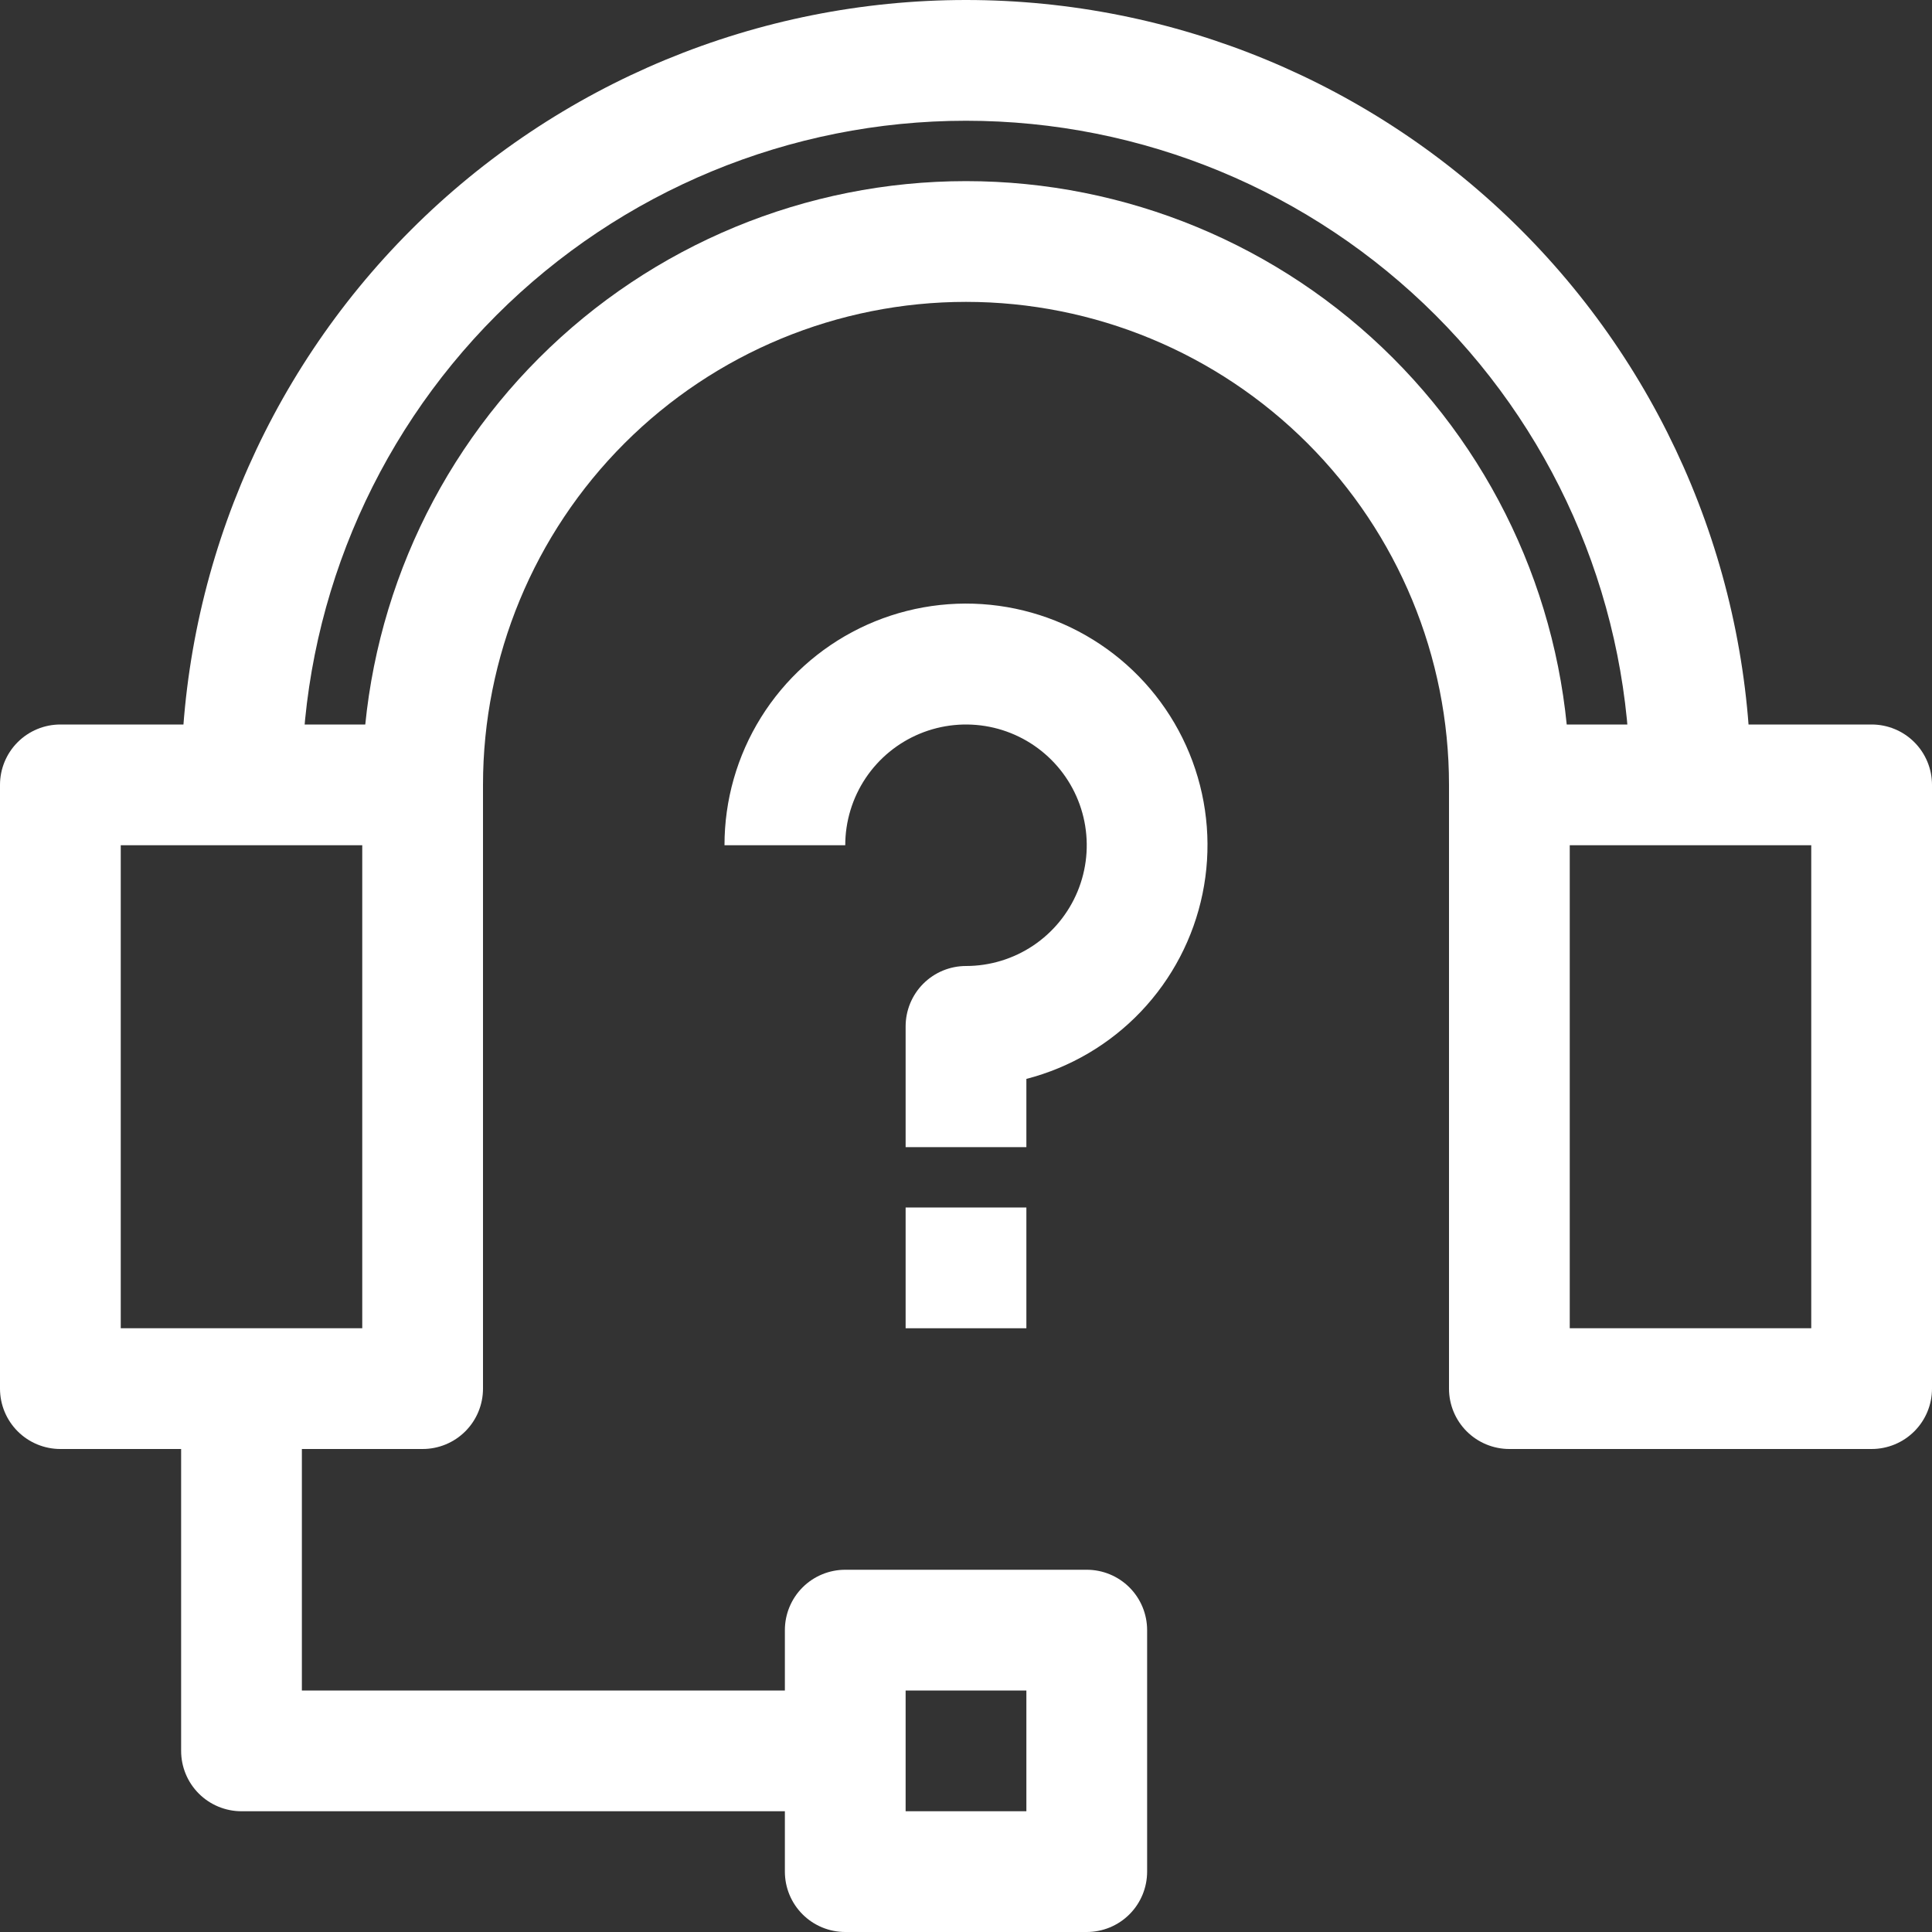
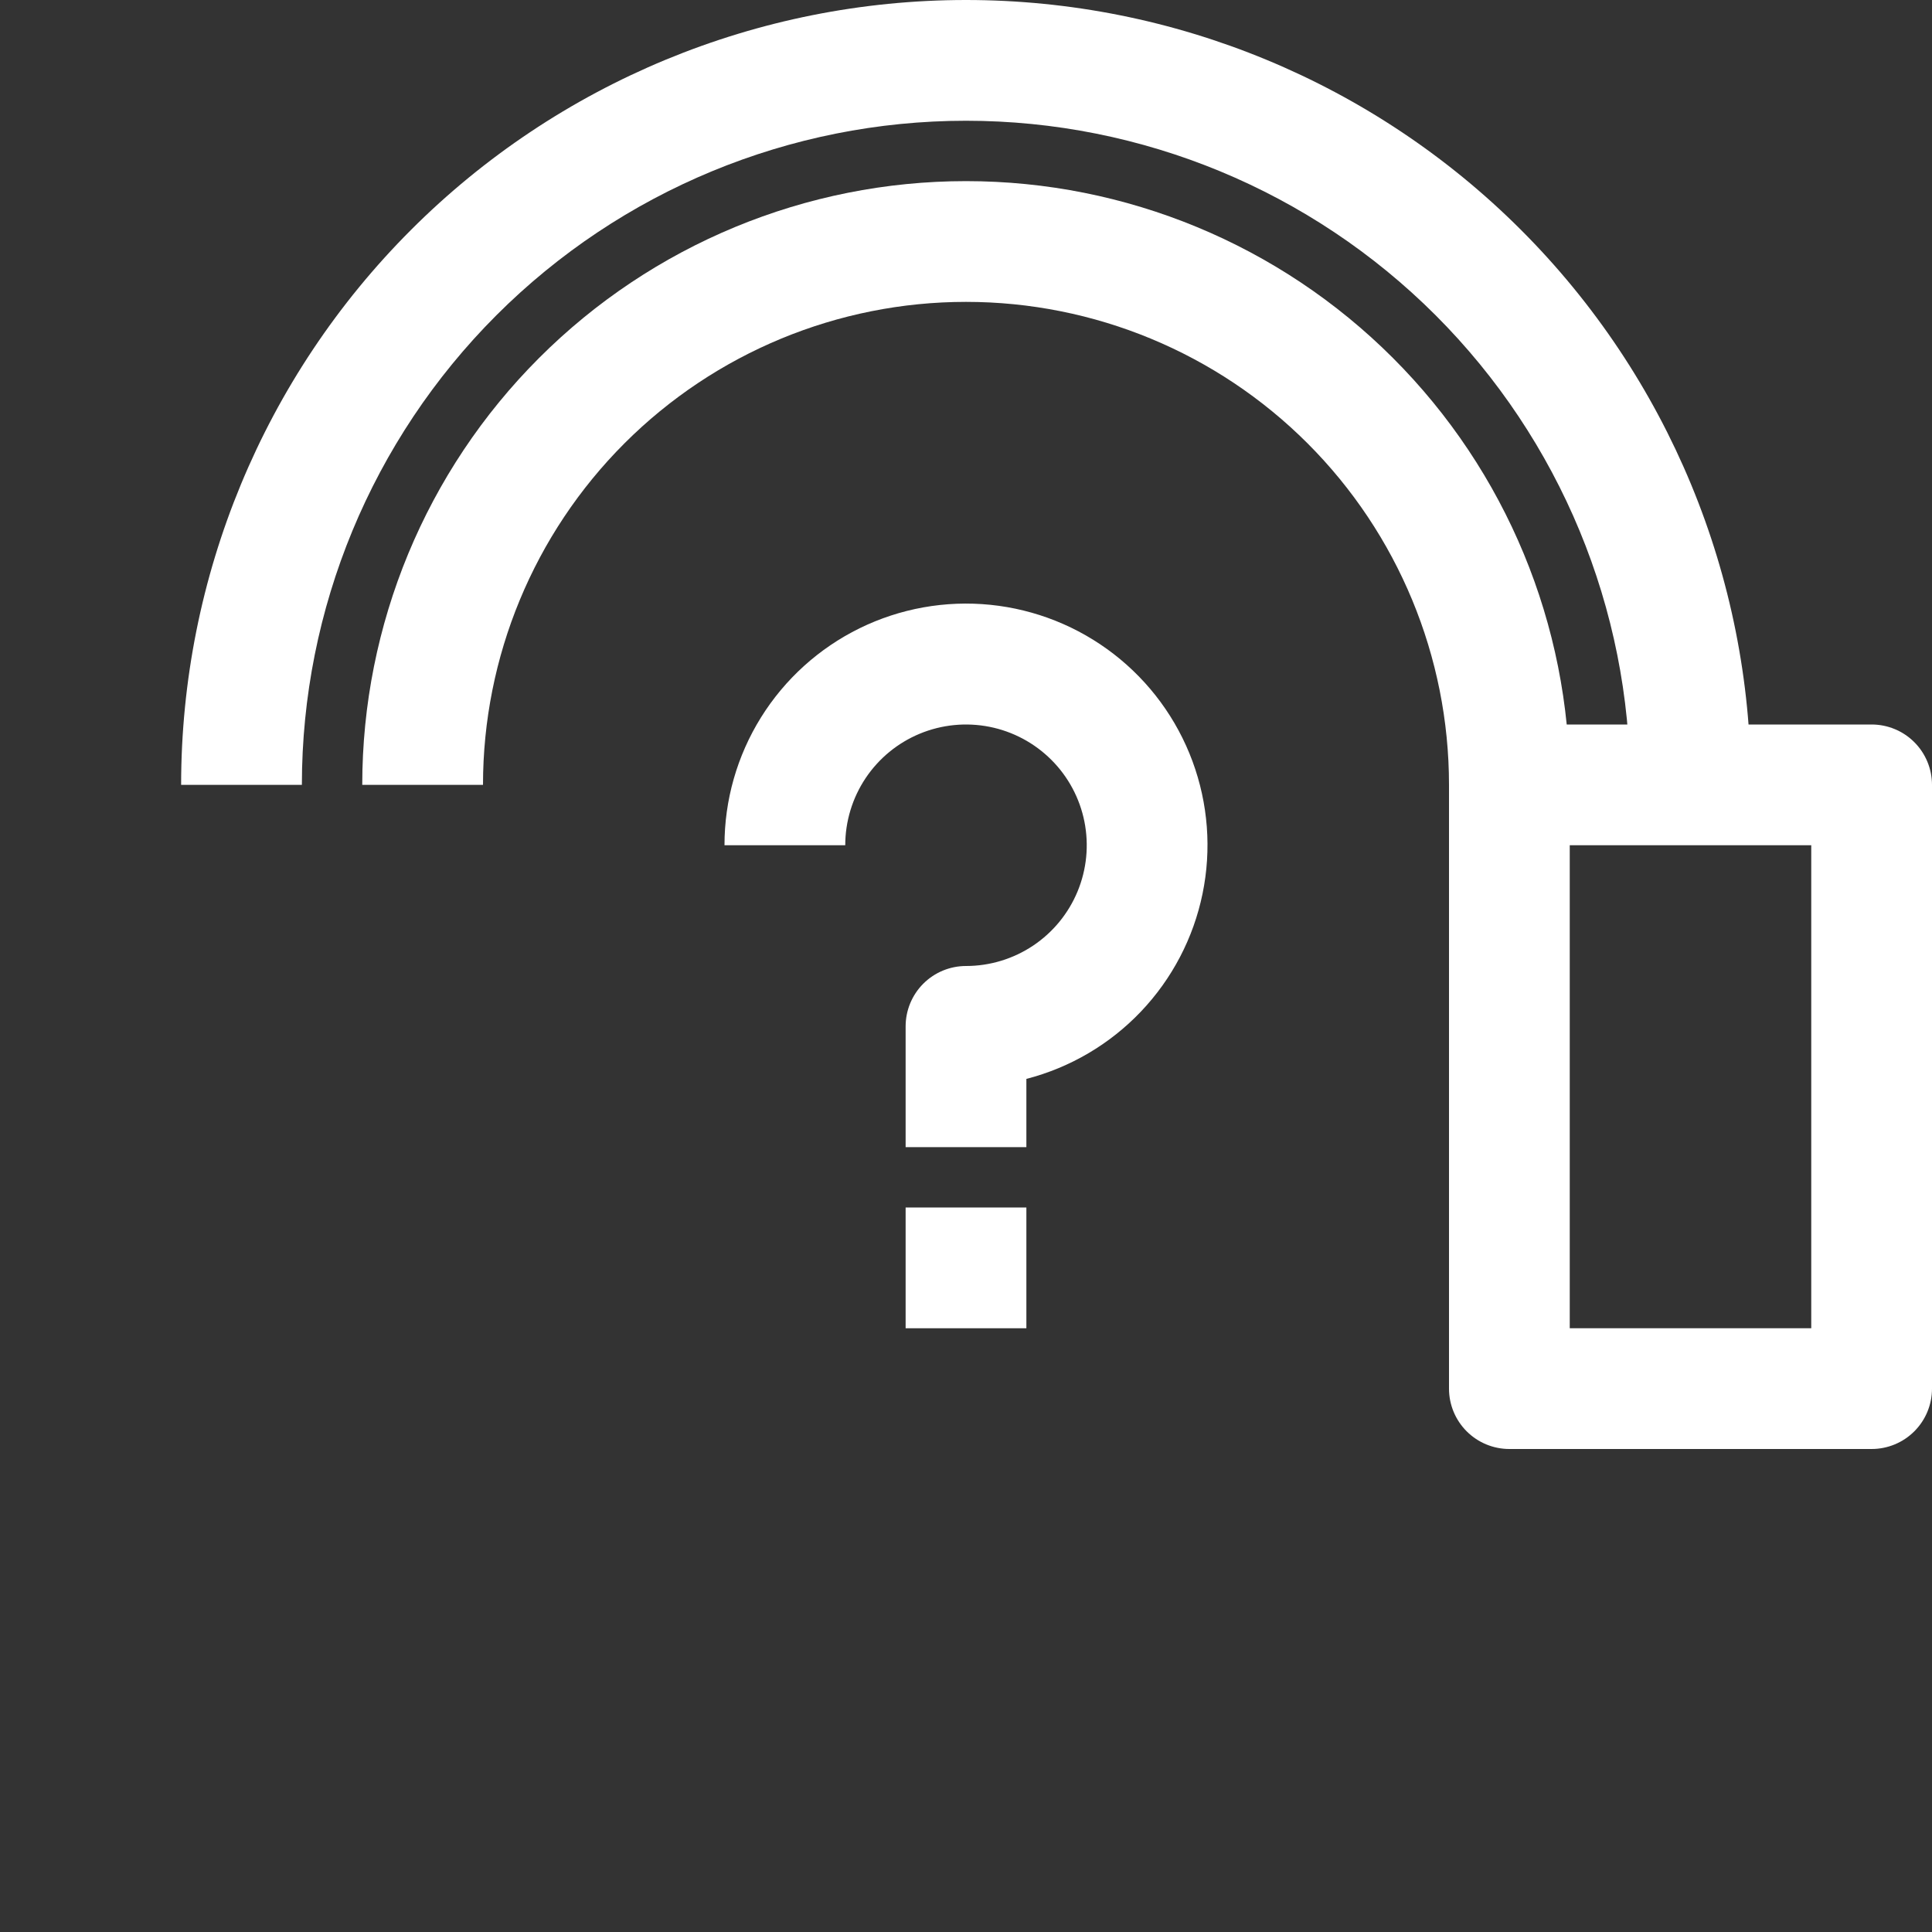
<svg xmlns="http://www.w3.org/2000/svg" width="100" height="100" viewBox="0 0 100 100" fill="none">
  <rect x="0" y="0" width="100" height="100" fill="#333333" stroke="none" />
  <path d="M81.25 40.625H75C75 33.995 72.366 27.636 67.678 22.947C62.989 18.259 56.63 15.625 50 15.625C43.37 15.625 37.011 18.259 32.322 22.947C27.634 27.636 25 33.995 25 40.625H18.75C18.75 32.337 22.042 24.388 27.903 18.528C33.763 12.667 41.712 9.375 50 9.375C58.288 9.375 66.237 12.667 72.097 18.528C77.958 24.388 81.25 32.337 81.25 40.625Z" fill="white" />
  <path d="M90.625 40.625H84.375C84.375 31.508 80.753 22.765 74.307 16.318C67.86 9.872 59.117 6.25 50 6.25C40.883 6.25 32.14 9.872 25.693 16.318C19.247 22.765 15.625 31.508 15.625 40.625H9.375C9.375 29.851 13.655 19.517 21.274 11.899C28.892 4.28 39.226 0 50 0C60.774 0 71.108 4.28 78.726 11.899C86.345 19.517 90.625 29.851 90.625 40.625Z" fill="white" />
-   <path d="M21.875 75H3.125C2.296 75 1.501 74.671 0.915 74.085C0.329 73.499 0 72.704 0 71.875V40.625C0 39.796 0.329 39.001 0.915 38.415C1.501 37.829 2.296 37.5 3.125 37.5H21.875C22.704 37.5 23.499 37.829 24.085 38.415C24.671 39.001 25 39.796 25 40.625V71.875C25 72.704 24.671 73.499 24.085 74.085C23.499 74.671 22.704 75 21.875 75ZM6.25 68.75H18.75V43.75H6.25V68.75Z" fill="white" />
  <path d="M96.875 75H78.125C77.296 75 76.501 74.671 75.915 74.085C75.329 73.499 75 72.704 75 71.875V40.625C75 39.796 75.329 39.001 75.915 38.415C76.501 37.829 77.296 37.5 78.125 37.5H96.875C97.704 37.5 98.499 37.829 99.085 38.415C99.671 39.001 100 39.796 100 40.625V71.875C100 72.704 99.671 73.499 99.085 74.085C98.499 74.671 97.704 75 96.875 75ZM81.25 68.75H93.75V43.75H81.25V68.75Z" fill="white" />
-   <path d="M43.75 93.75H12.5C11.671 93.75 10.876 93.421 10.29 92.835C9.704 92.249 9.375 91.454 9.375 90.625V71.875H15.625V87.5H43.75V93.75Z" fill="white" />
-   <path d="M56.25 100H43.75C42.921 100 42.126 99.671 41.54 99.085C40.954 98.499 40.625 97.704 40.625 96.875V84.375C40.625 83.546 40.954 82.751 41.54 82.165C42.126 81.579 42.921 81.25 43.75 81.25H56.25C57.079 81.25 57.874 81.579 58.46 82.165C59.046 82.751 59.375 83.546 59.375 84.375V96.875C59.375 97.704 59.046 98.499 58.46 99.085C57.874 99.671 57.079 100 56.25 100ZM46.875 93.75H53.125V87.5H46.875V93.75Z" fill="white" />
  <path d="M53.125 59.375H46.875V53.125C46.875 52.296 47.204 51.501 47.79 50.915C48.376 50.329 49.171 50 50 50C51.236 50 52.444 49.633 53.472 48.947C54.5 48.26 55.301 47.284 55.774 46.142C56.247 45 56.371 43.743 56.13 42.531C55.889 41.318 55.294 40.205 54.419 39.331C53.545 38.457 52.432 37.861 51.219 37.62C50.007 37.379 48.75 37.503 47.608 37.976C46.466 38.449 45.49 39.25 44.803 40.278C44.117 41.306 43.75 42.514 43.75 43.75H37.5C37.498 41.412 38.152 39.12 39.388 37.135C40.624 35.15 42.392 33.551 44.491 32.52C46.59 31.49 48.936 31.069 51.262 31.305C53.588 31.541 55.802 32.425 57.651 33.856C59.5 35.287 60.911 37.208 61.722 39.401C62.534 41.594 62.715 43.971 62.243 46.261C61.772 48.551 60.667 50.663 59.056 52.357C57.444 54.051 55.389 55.259 53.125 55.844V59.375Z" fill="white" />
  <path d="M53.125 62.5H46.875V68.75H53.125V62.5Z" fill="white" />
</svg>